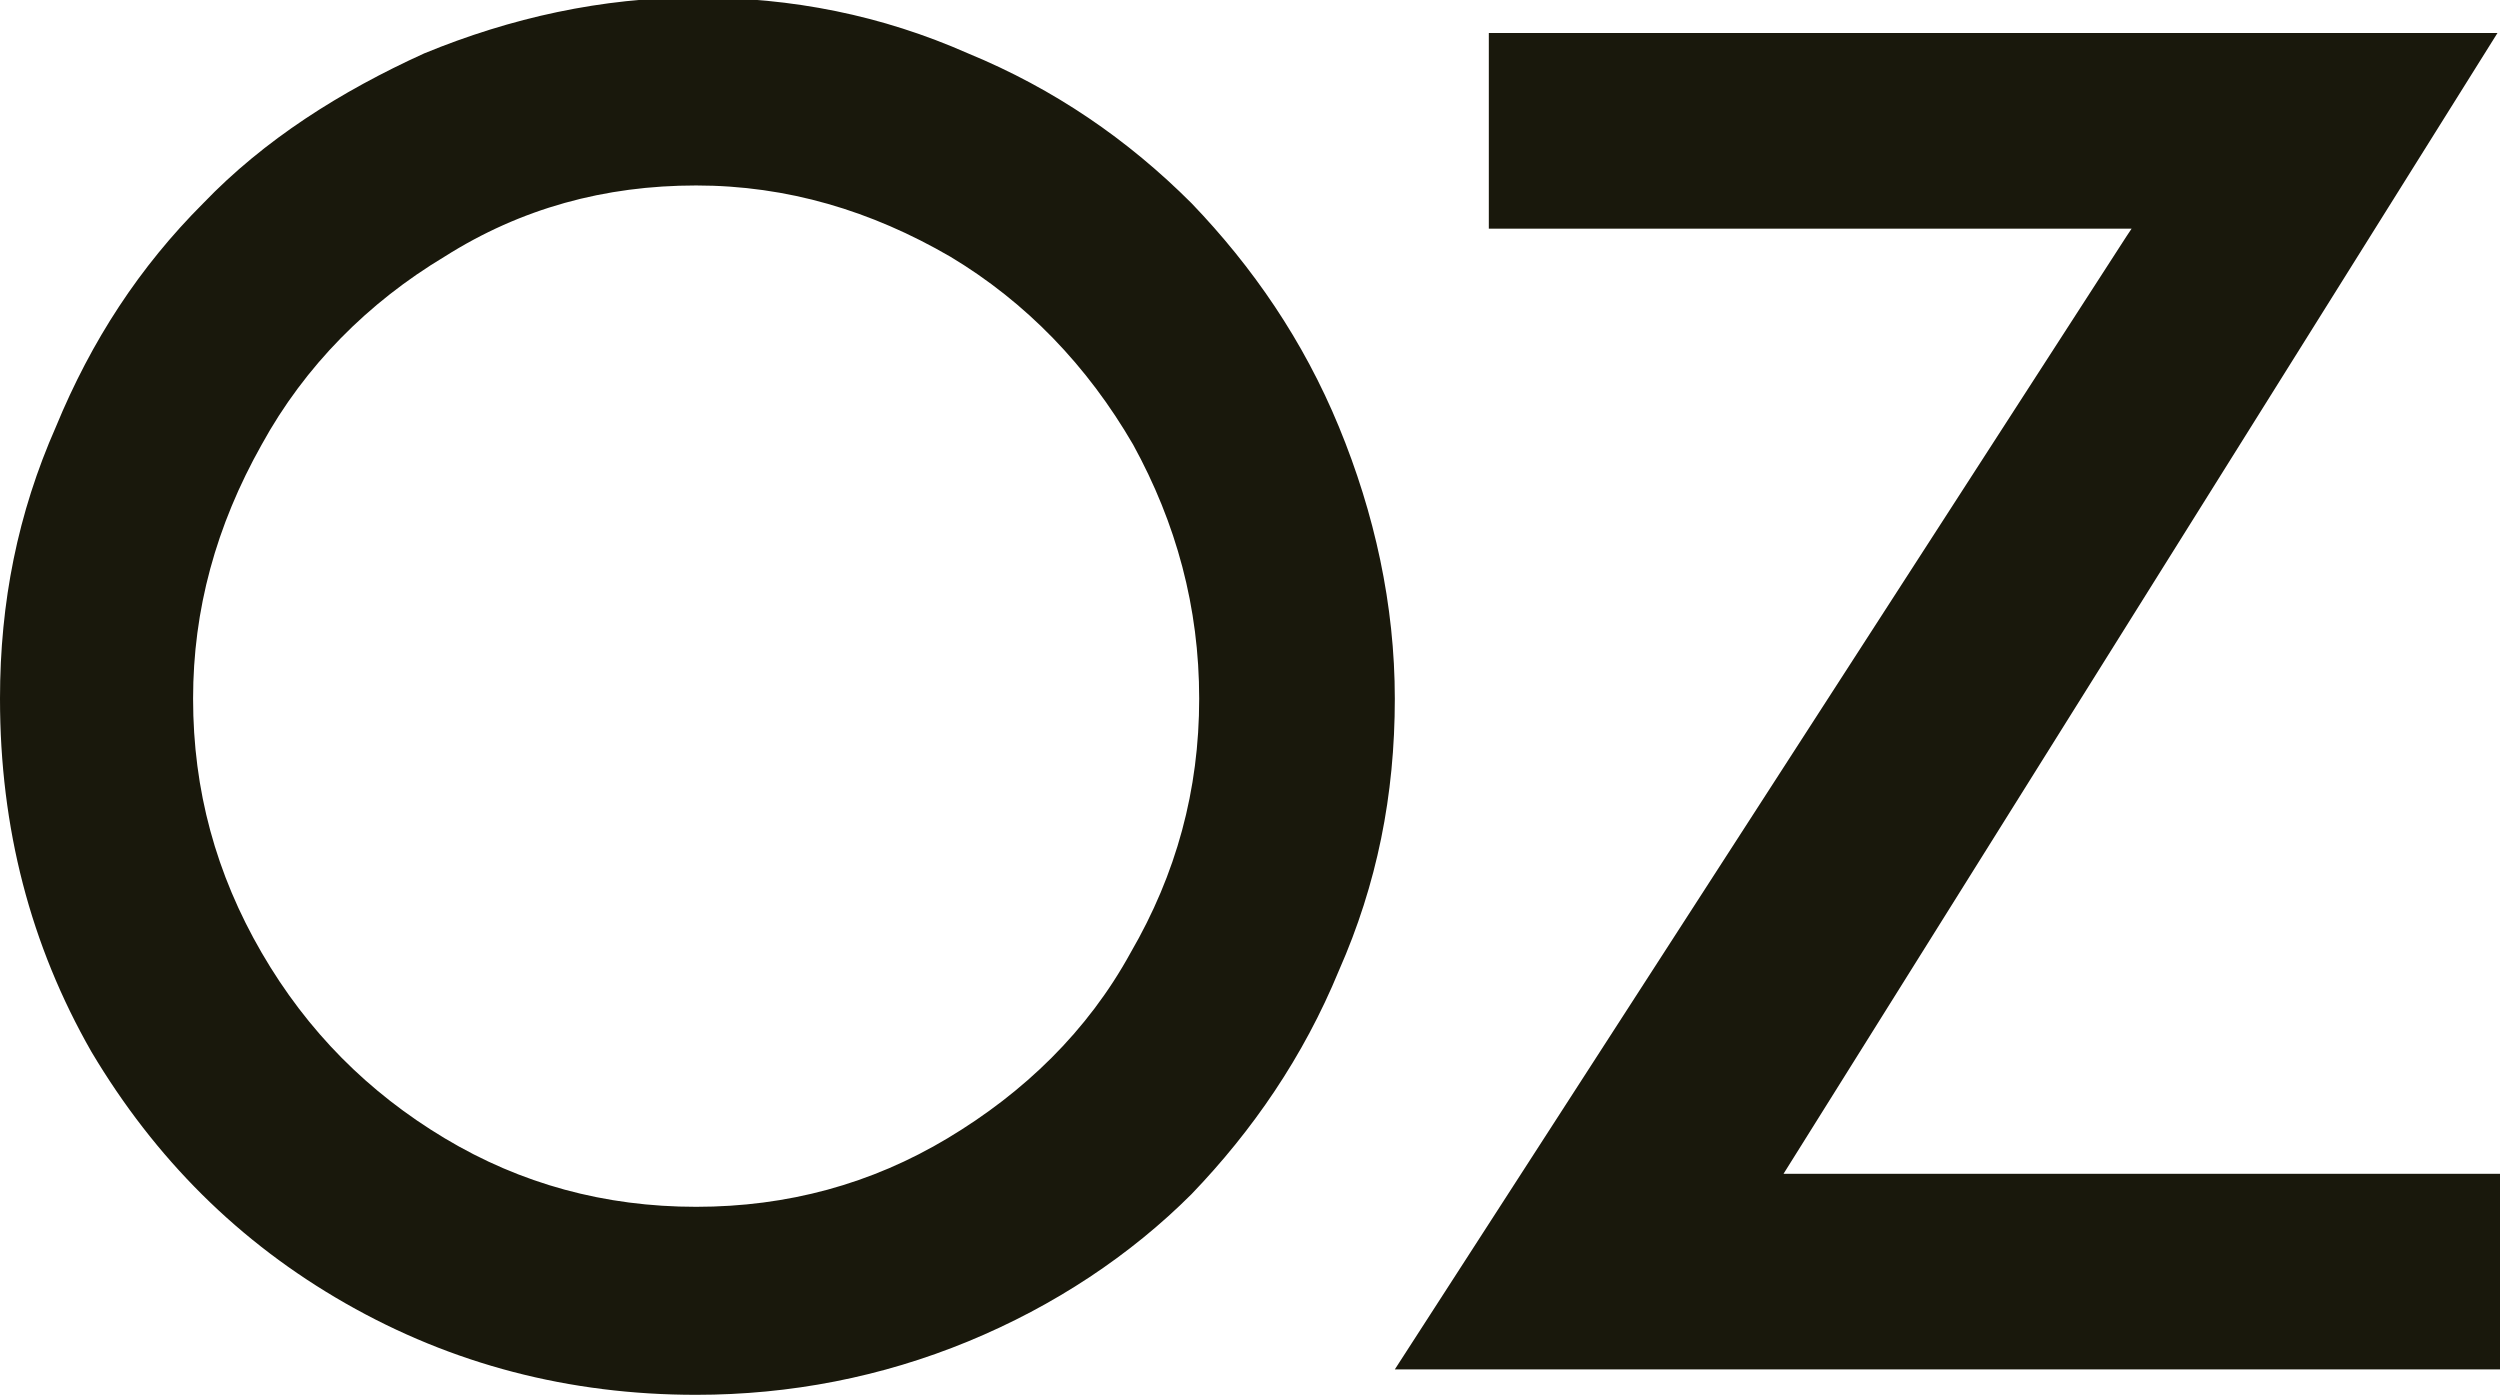
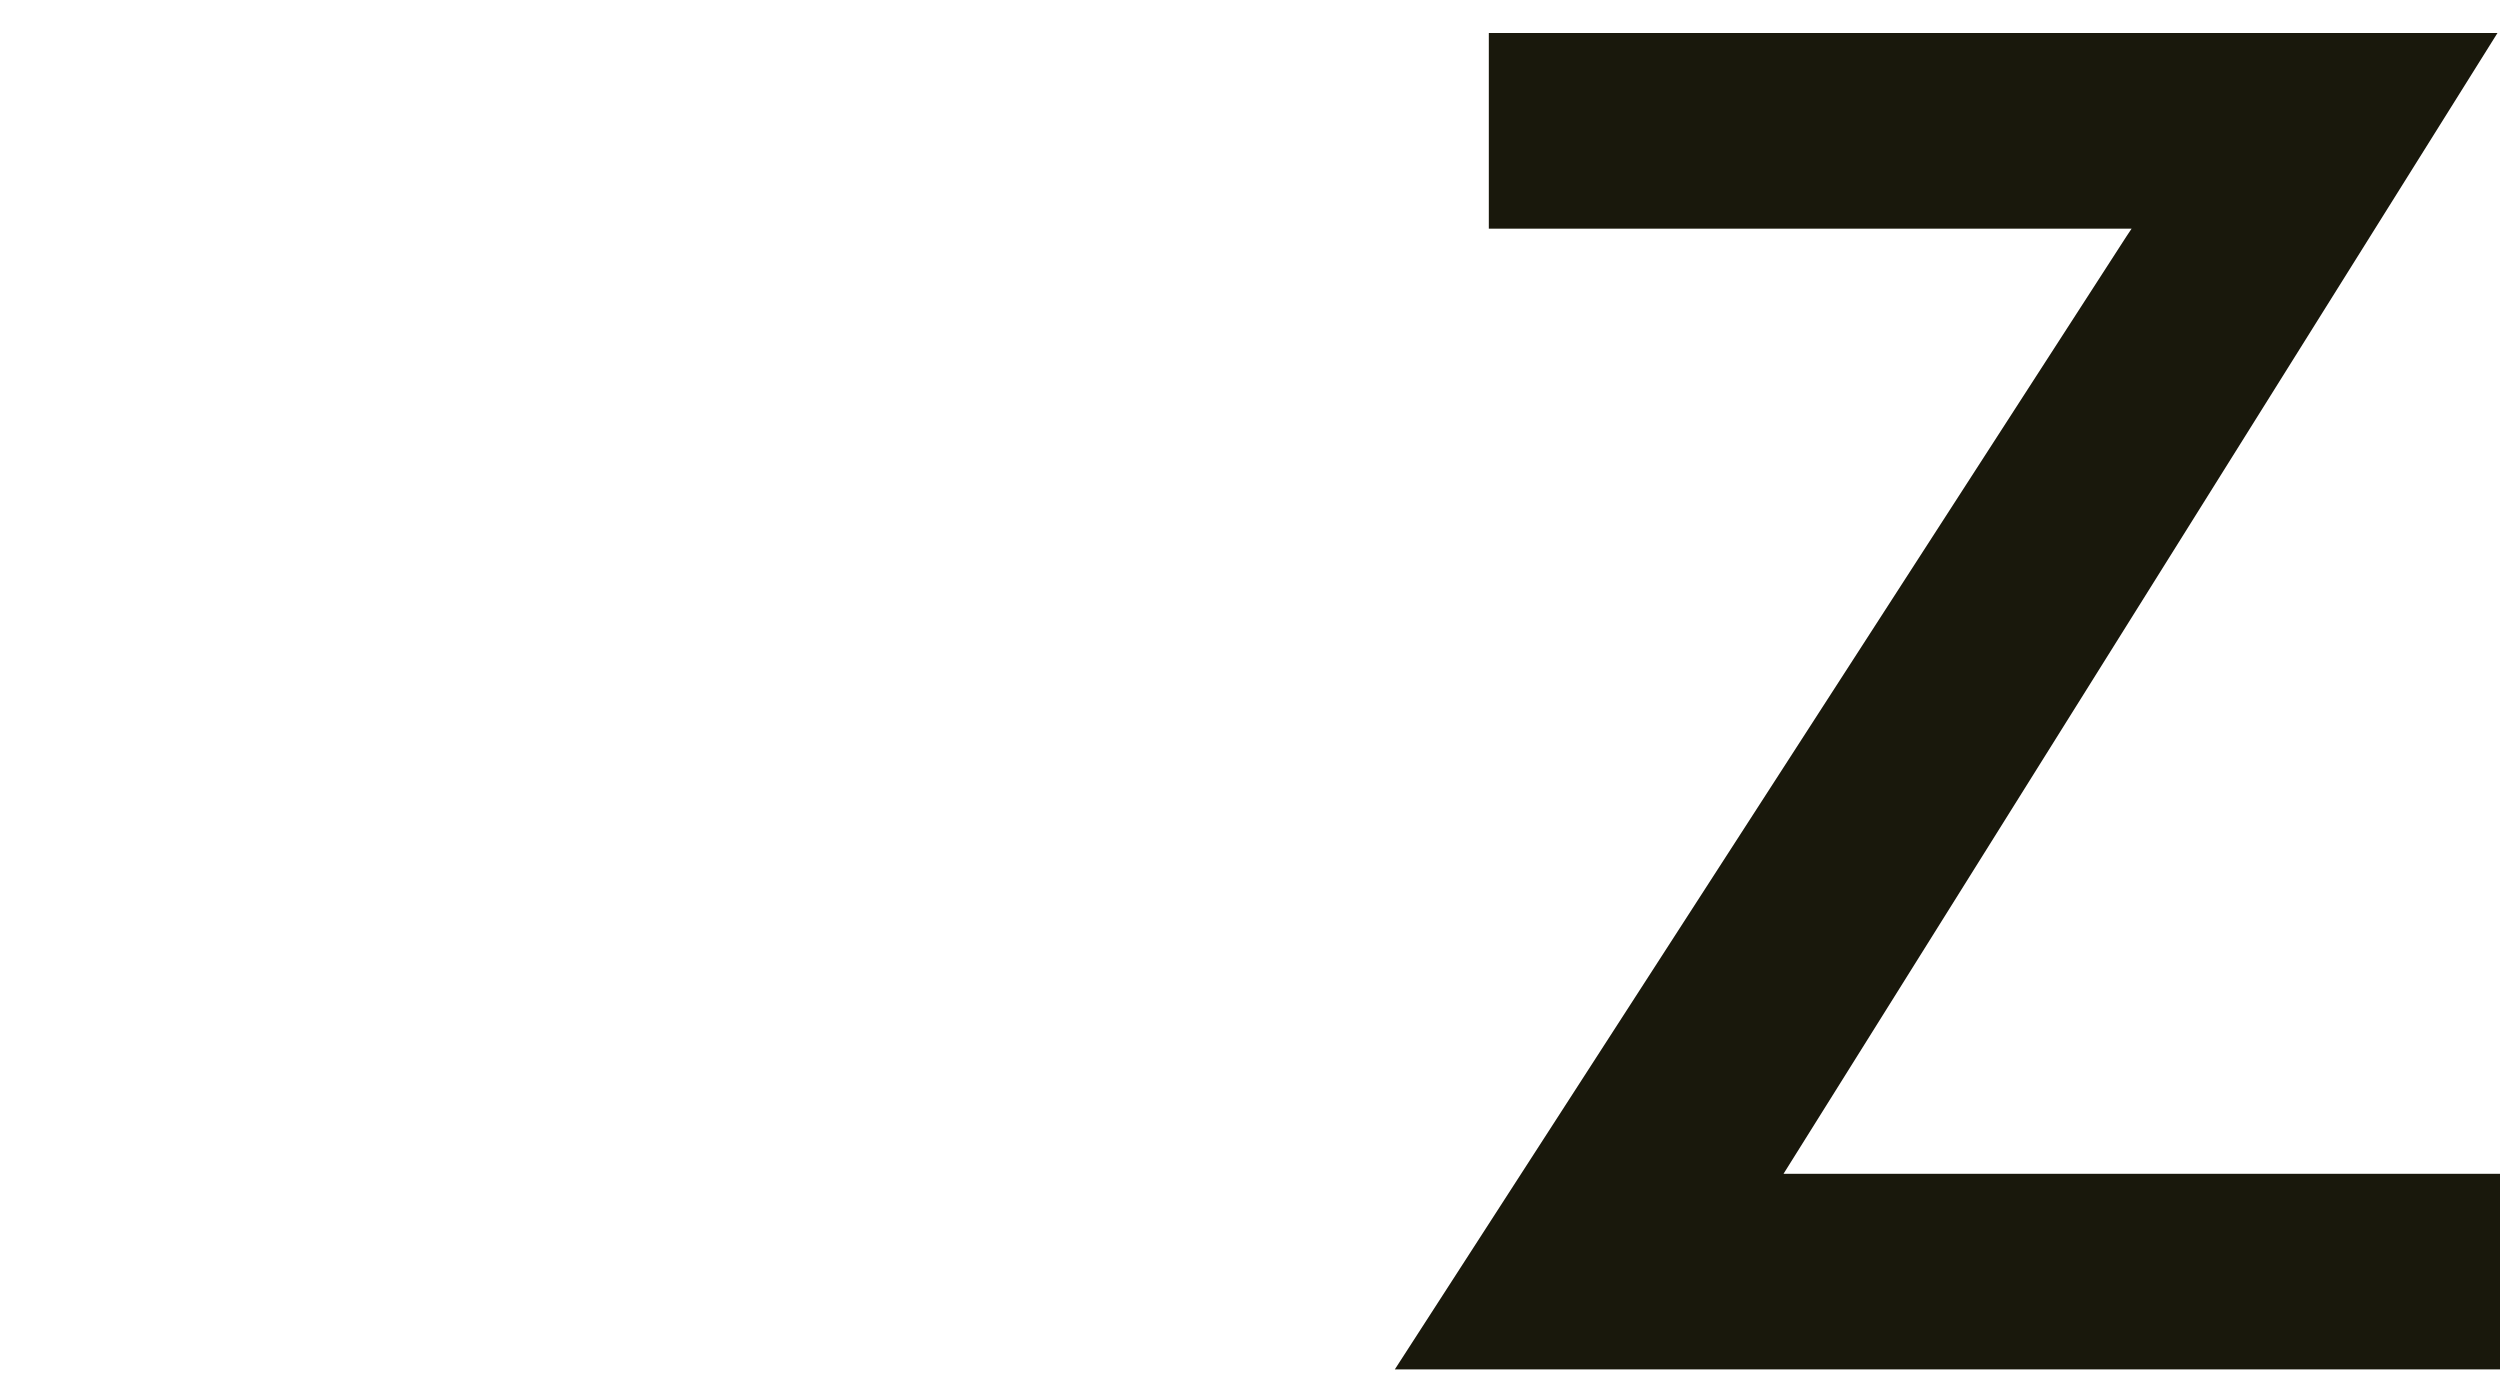
<svg xmlns="http://www.w3.org/2000/svg" xmlns:xlink="http://www.w3.org/1999/xlink" version="1.1" id="Laag_1" x="0px" y="0px" viewBox="0 0 98.4 55" style="enable-background:new 0 0 98.4 55;" xml:space="preserve">
  <style type="text/css">
	.st0{fill:#19180C;}
	.st1{clip-path:url(#SVGID_2_);fill:#19180C;}
</style>
  <polygon class="st0" points="58.6,1.3 58.6,9 83.9,9 83.7,9.3 54.9,53.9 98.4,53.9 98.4,46.2 70.2,46.2 98.3,1.3 " />
  <g>
    <defs>
      <rect id="SVGID_1_" width="98.4" height="55" />
    </defs>
    <clipPath id="SVGID_2_">
      <use xlink:href="#SVGID_1_" style="overflow:visible;" />
    </clipPath>
-     <path class="st1" d="M0,27.5c0-3.8,0.7-7.3,2.2-10.7C3.6,13.4,5.5,10.5,8,8c2.4-2.5,5.4-4.4,8.7-5.9c3.4-1.4,7-2.2,10.7-2.2   c3.8,0,7.3,0.7,10.7,2.2c3.4,1.4,6.3,3.4,8.8,5.9c2.4,2.5,4.4,5.4,5.8,8.8c1.4,3.4,2.2,7,2.2,10.7c0,3.8-0.7,7.3-2.2,10.7   c-1.4,3.4-3.4,6.3-5.8,8.8c-2.4,2.4-5.4,4.4-8.8,5.8c-3.4,1.4-7,2.1-10.7,2.1c-5,0-9.6-1.2-13.8-3.6c-4.2-2.4-7.5-5.7-10-9.9   C1.2,37.2,0,32.6,0,27.5 M7.6,27.5c0,3.6,0.9,6.9,2.7,10c1.8,3.1,4.2,5.5,7.2,7.3c3,1.8,6.3,2.7,9.9,2.7c3.6,0,6.9-0.9,9.9-2.7   c3-1.8,5.5-4.2,7.2-7.3c1.8-3.1,2.7-6.4,2.7-10c0-3.6-0.9-6.9-2.6-10c-1.8-3.1-4.2-5.6-7.2-7.4c-3.1-1.8-6.4-2.8-10-2.8   c-3.6,0-6.9,0.9-9.9,2.8c-3,1.8-5.5,4.3-7.2,7.4C8.5,20.7,7.6,24,7.6,27.5" />
  </g>
</svg>